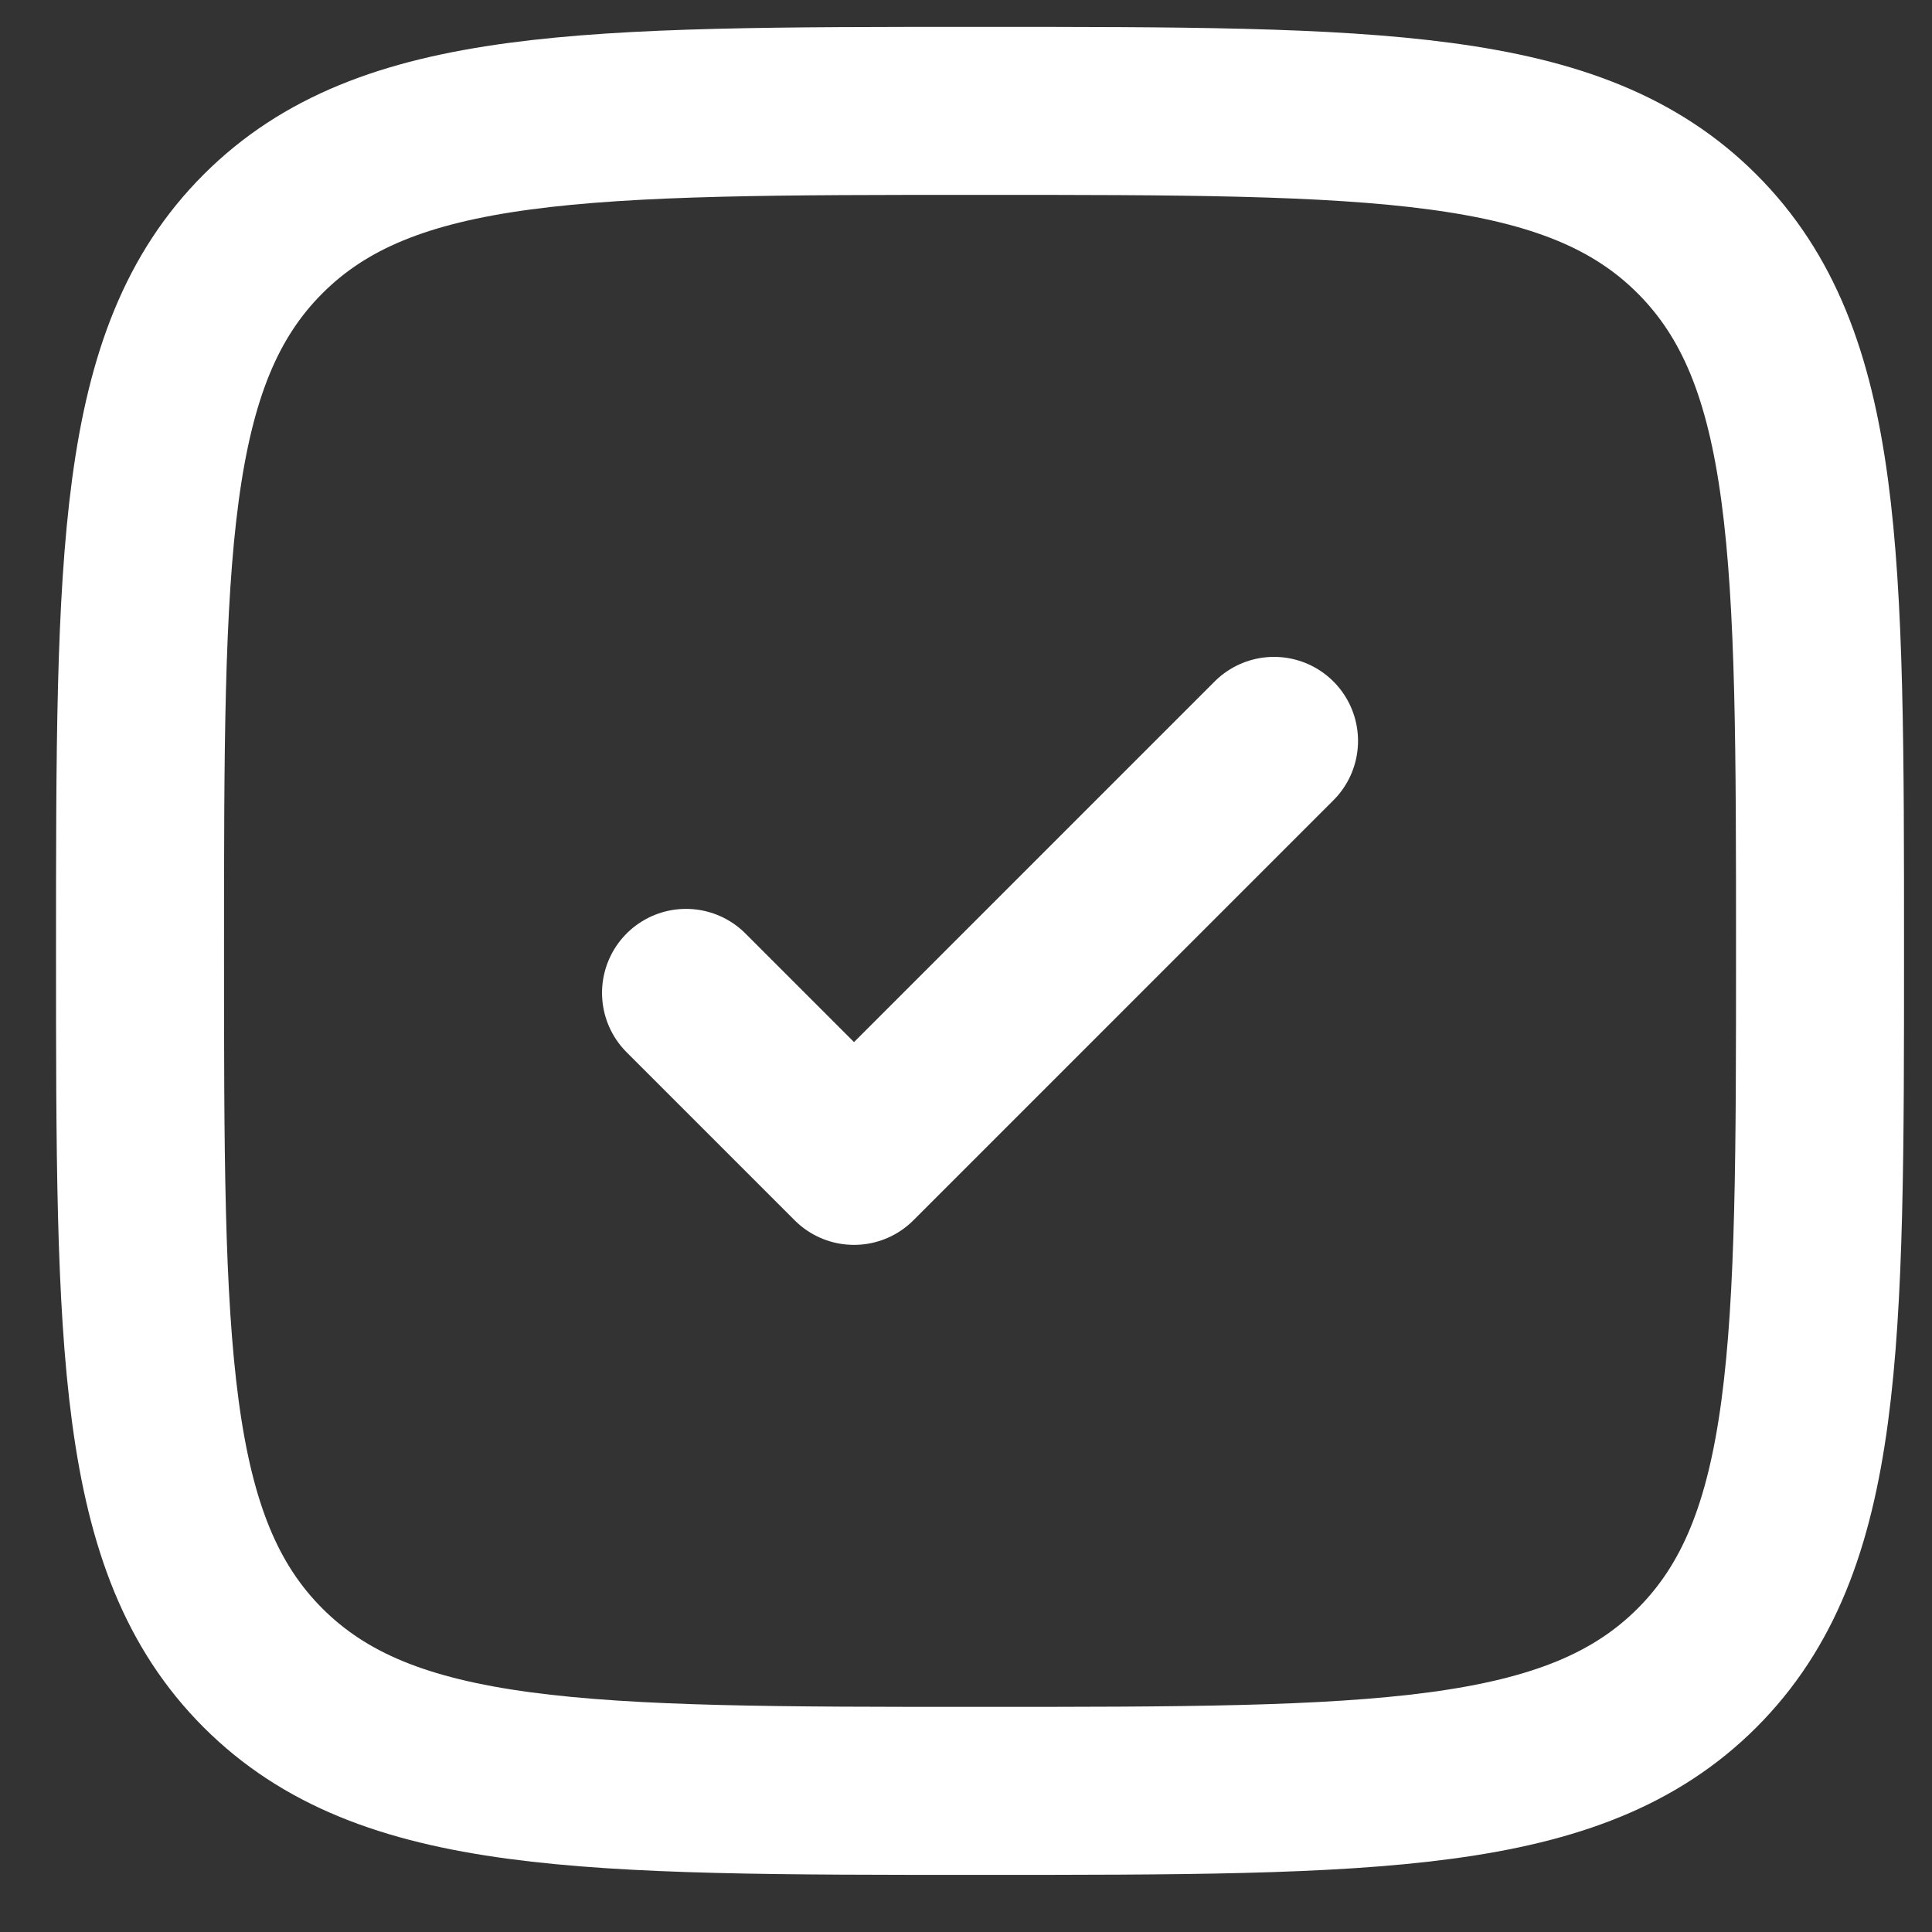
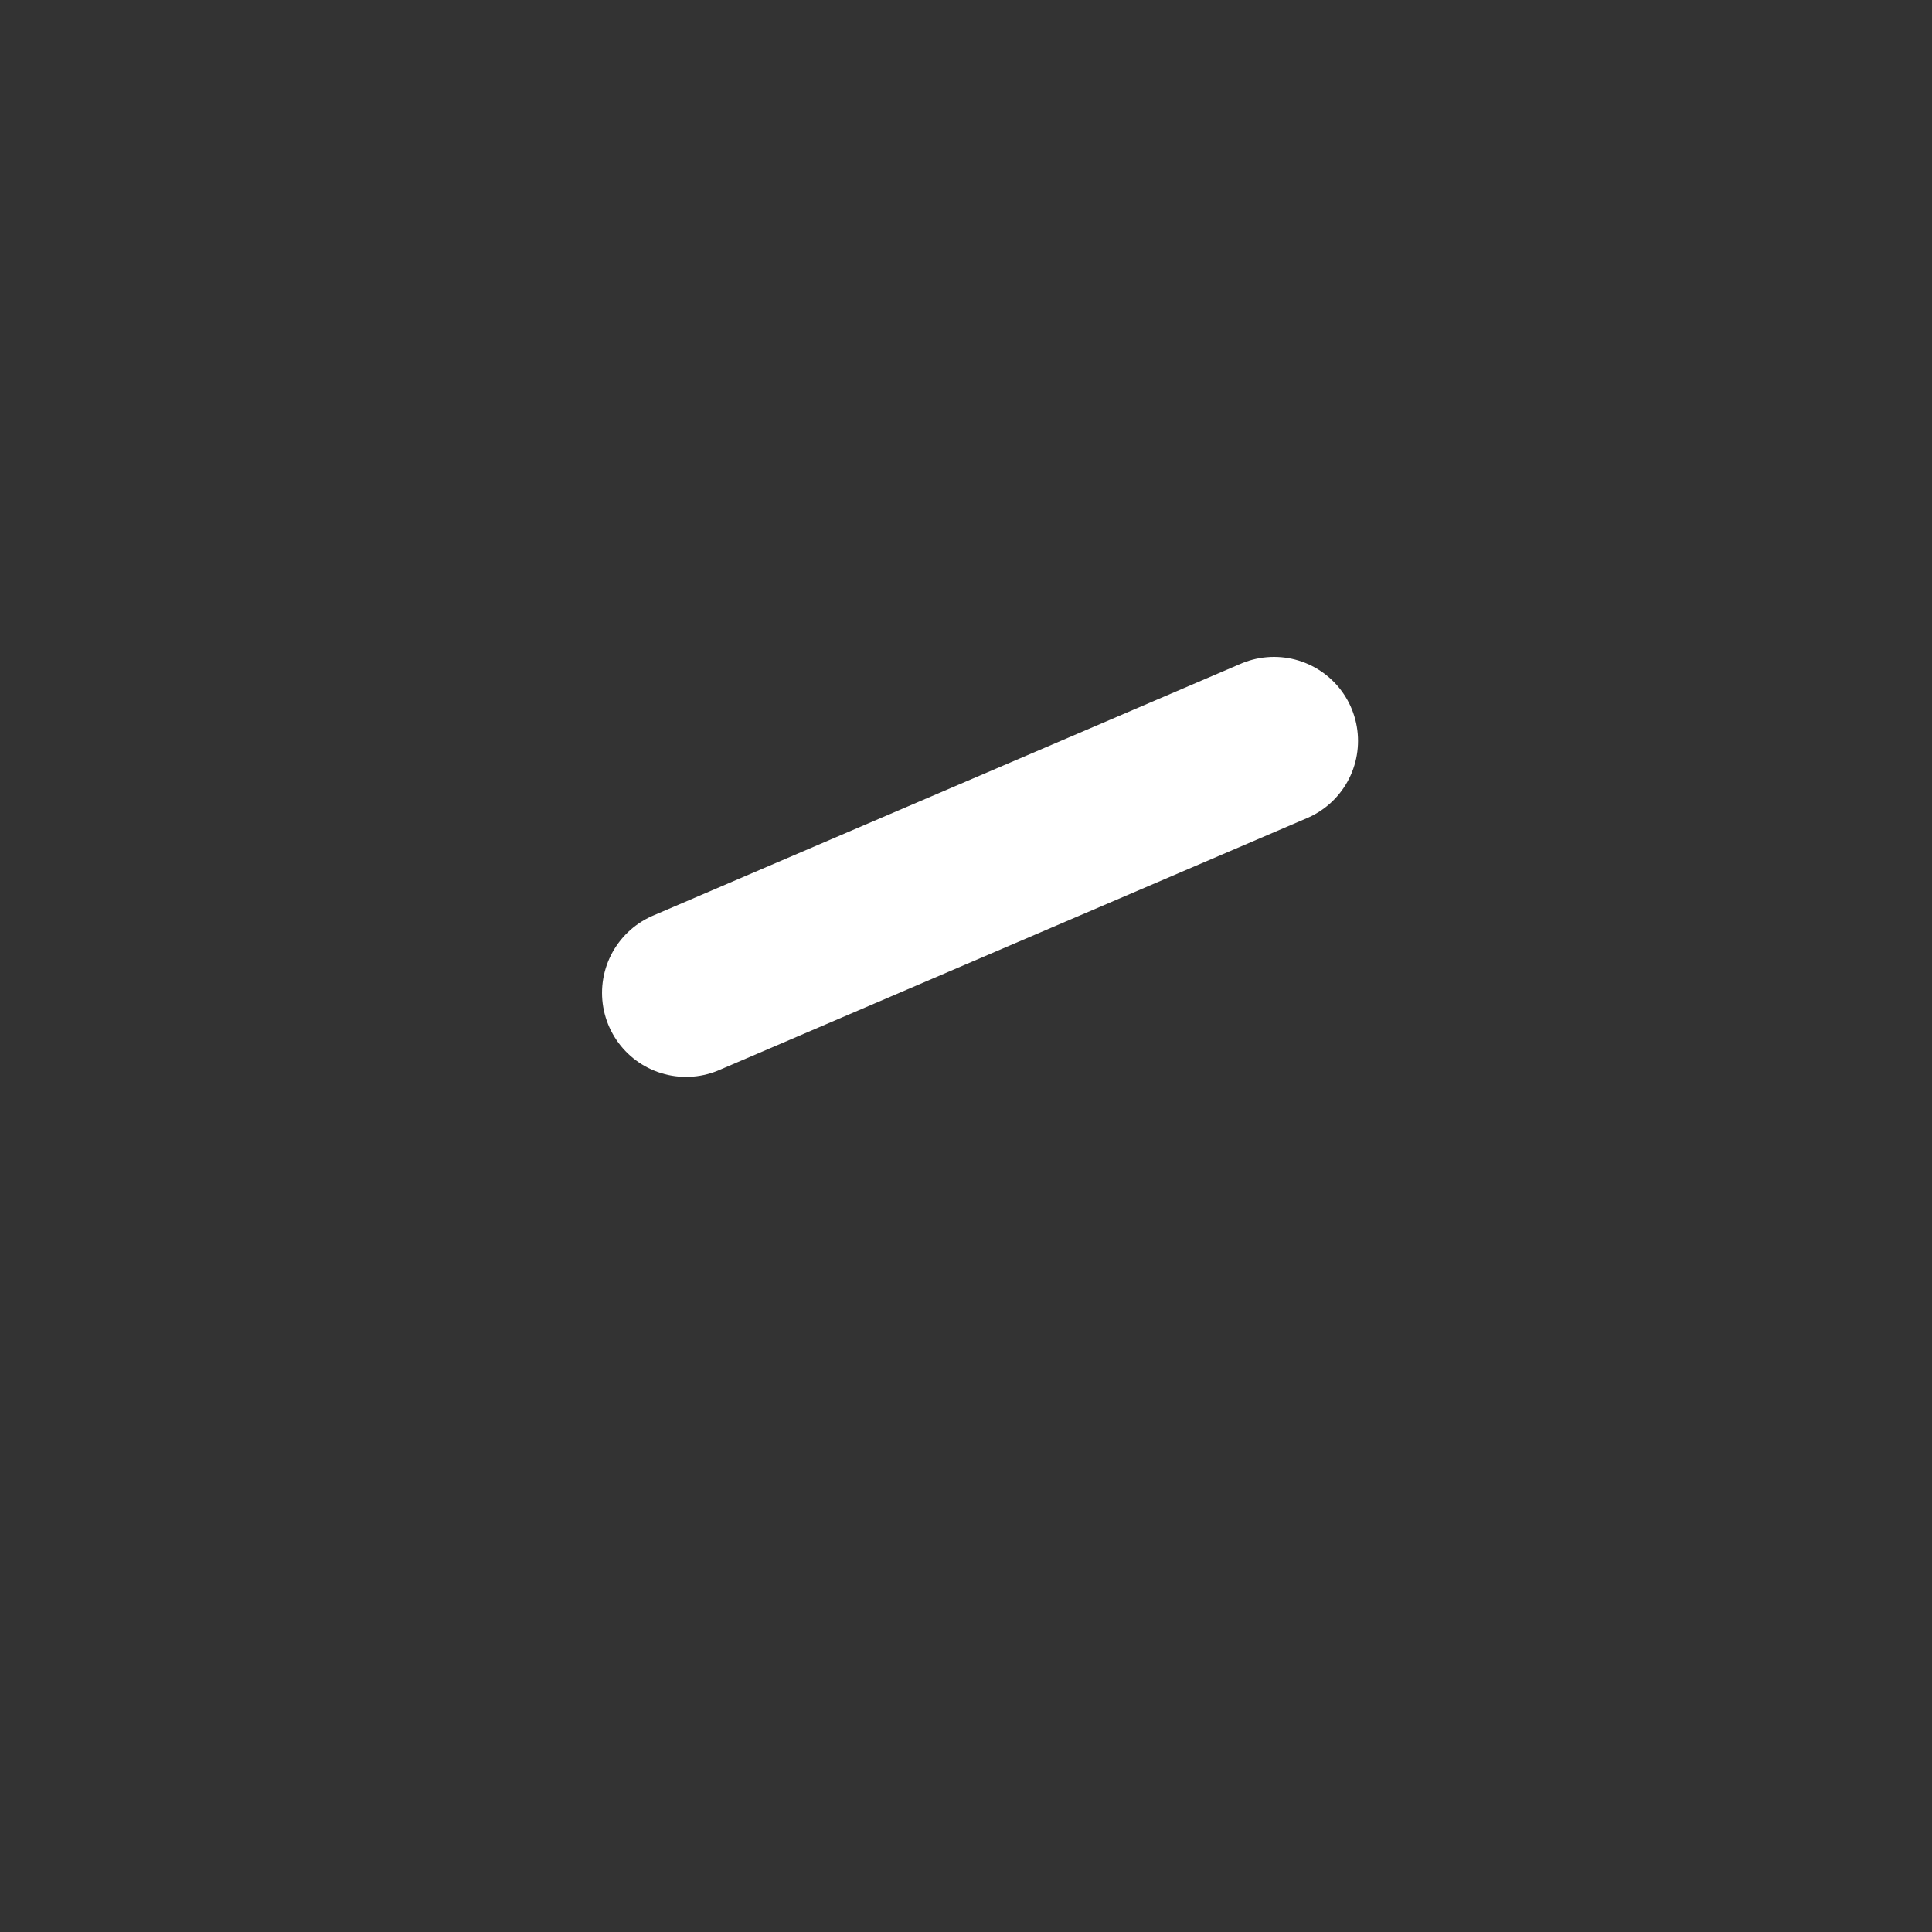
<svg xmlns="http://www.w3.org/2000/svg" width="23" height="23" viewBox="0 0 23 23" fill="none">
  <rect x="0" y="0" width="23" height="23" fill="#333333" stroke="none" />
-   <path d="M1.667 11.32C1.667 6.606 1.667 4.249 3.131 2.785C4.596 1.32 6.953 1.32 11.667 1.32C16.381 1.32 18.738 1.32 20.203 2.785C21.667 4.249 21.667 6.606 21.667 11.32C21.667 16.034 21.667 18.391 20.203 19.856C18.738 21.32 16.381 21.32 11.667 21.32C6.953 21.32 4.596 21.32 3.131 19.856C1.667 18.391 1.667 16.034 1.667 11.32Z" stroke="white" stroke-width="2" />
-   <path d="M8.167 11.82L10.167 13.82L15.167 8.82" stroke="white" stroke-width="2" stroke-linecap="round" stroke-linejoin="round" />
+   <path d="M8.167 11.82L15.167 8.82" stroke="white" stroke-width="2" stroke-linecap="round" stroke-linejoin="round" />
</svg>